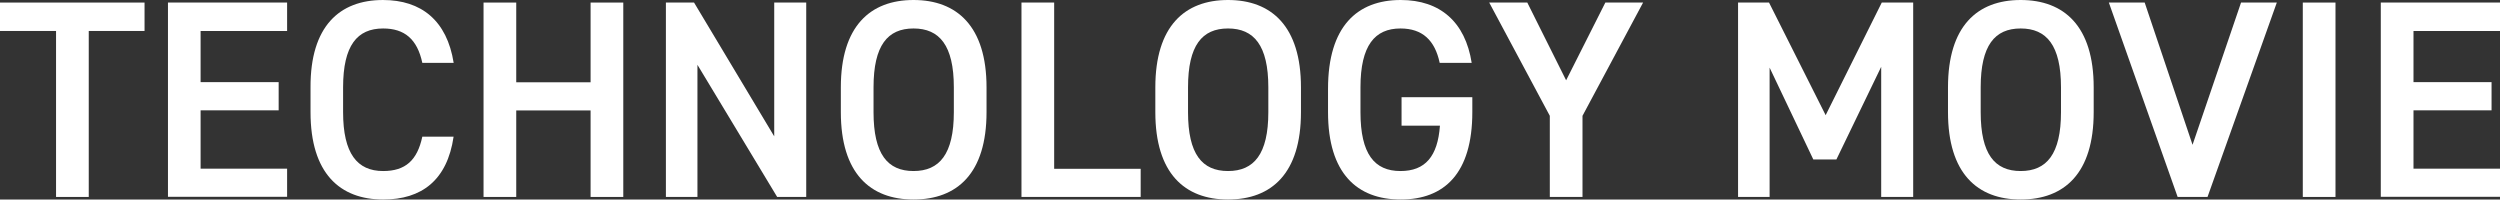
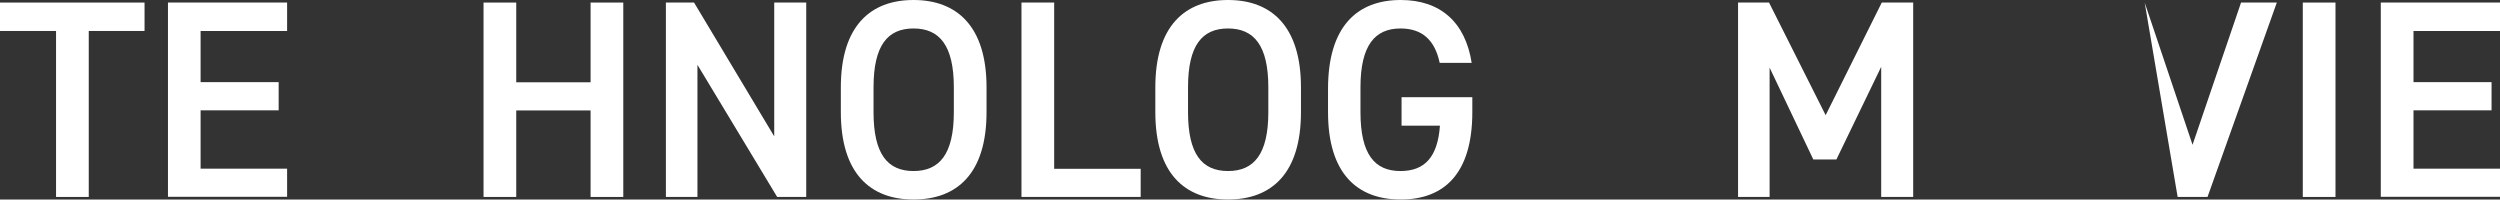
<svg xmlns="http://www.w3.org/2000/svg" viewBox="0 0 390.71 31.18">
  <rect x="0" y="0" width="390.71" height="31.18" fill="#333333" stroke="none" />
  <g fill="#fff">
    <path d="m22.59.4v4.44h-8.72v25.94h-5.11v-25.94h-8.76v-4.44z" />
    <path d="m44.87.4v4.44h-13.52v8h12.2v4.4h-12.2v9.12h13.52v4.4h-18.62v-30.36z" />
-     <path d="m66 9.82c-.79-3.7-2.78-5.37-6.12-5.37-4.05 0-6.26 2.64-6.26 9.2v3.88c0 6.47 2.21 9.2 6.26 9.2 3.48 0 5.33-1.67 6.12-5.37h4.89c-1 6.82-5 9.82-11 9.82-6.78 0-11.36-4.1-11.36-13.65v-3.88c-.04-9.55 4.54-13.65 11.32-13.65 6 0 10 3.21 11.05 9.82z" />
    <path d="m80.68 12.86h11.62v-12.46h5.11v30.38h-5.11v-13.52h-11.62v13.52h-5.11v-30.38h5.11z" />
    <path d="m126 .4v30.38h-4.54l-12.46-20.65v20.65h-4.93v-30.38h4.4l12.53 20.91v-20.91z" />
    <path d="m142.77 31.18c-6.78 0-11.36-4.1-11.36-13.65v-3.88c0-9.55 4.59-13.65 11.36-13.65s11.41 4.1 11.41 13.65v3.88c0 9.55-4.58 13.65-11.41 13.65zm-6.25-13.65c0 6.56 2.2 9.2 6.25 9.2s6.3-2.64 6.3-9.2v-3.88c0-6.56-2.25-9.2-6.3-9.2s-6.25 2.64-6.25 9.2z" />
    <path d="m164.75 26.38h13.52v4.4h-18.63v-30.38h5.11z" />
    <path d="m191.92 31.18c-6.78 0-11.36-4.1-11.36-13.65v-3.88c0-9.55 4.58-13.65 11.36-13.65s11.4 4.1 11.4 13.65v3.88c0 9.55-4.58 13.65-11.4 13.65zm-6.25-13.65c0 6.56 2.2 9.2 6.25 9.2s6.3-2.64 6.3-9.2v-3.88c0-6.56-2.25-9.2-6.3-9.2s-6.25 2.64-6.25 9.2z" />
    <path d="m230.1 15.19v2.34c0 9.55-4.36 13.65-11.19 13.65s-11.36-4.1-11.36-13.65v-3.66c0-9.77 4.58-13.87 11.36-13.87 6.17 0 10.09 3.44 11.09 9.82h-5c-.75-3.52-2.69-5.37-6.13-5.37-4 0-6.25 2.64-6.25 9.2v3.88c0 6.56 2.2 9.2 6.25 9.2 3.88 0 5.82-2.29 6.17-7.09h-6v-4.45z" />
-     <path d="m238.69.4 6.07 12.15 6.13-12.15h5.9l-9.47 17.7v12.68h-5.11v-12.68l-9.47-17.7z" />
    <path d="m285.32 18 8.77-17.6h4.91v30.38h-5v-20.34l-7 14.48h-3.61l-6.83-14.35v20.21h-4.93v-30.38h4.84z" />
-     <path d="m315.8 31.18c-6.78 0-11.36-4.1-11.36-13.65v-3.88c0-9.55 4.56-13.65 11.36-13.65s11.41 4.1 11.41 13.65v3.88c0 9.55-4.58 13.65-11.41 13.65zm-6.25-13.65c0 6.56 2.2 9.2 6.25 9.2s6.3-2.64 6.3-9.2v-3.88c0-6.56-2.25-9.2-6.3-9.2s-6.25 2.64-6.25 9.2z" />
-     <path d="m335.18.4 7.48 22.23 7.58-22.23h5.59l-10.83 30.38h-4.67l-10.75-30.38z" />
+     <path d="m335.18.4 7.48 22.23 7.58-22.23h5.59l-10.83 30.38h-4.67z" />
    <path d="m365 30.78h-5.11v-30.38h5.11z" />
    <path d="m390.71.4v4.44h-13.52v8h12.2v4.4h-12.2v9.12h13.52v4.4h-18.63v-30.36z" />
  </g>
</svg>